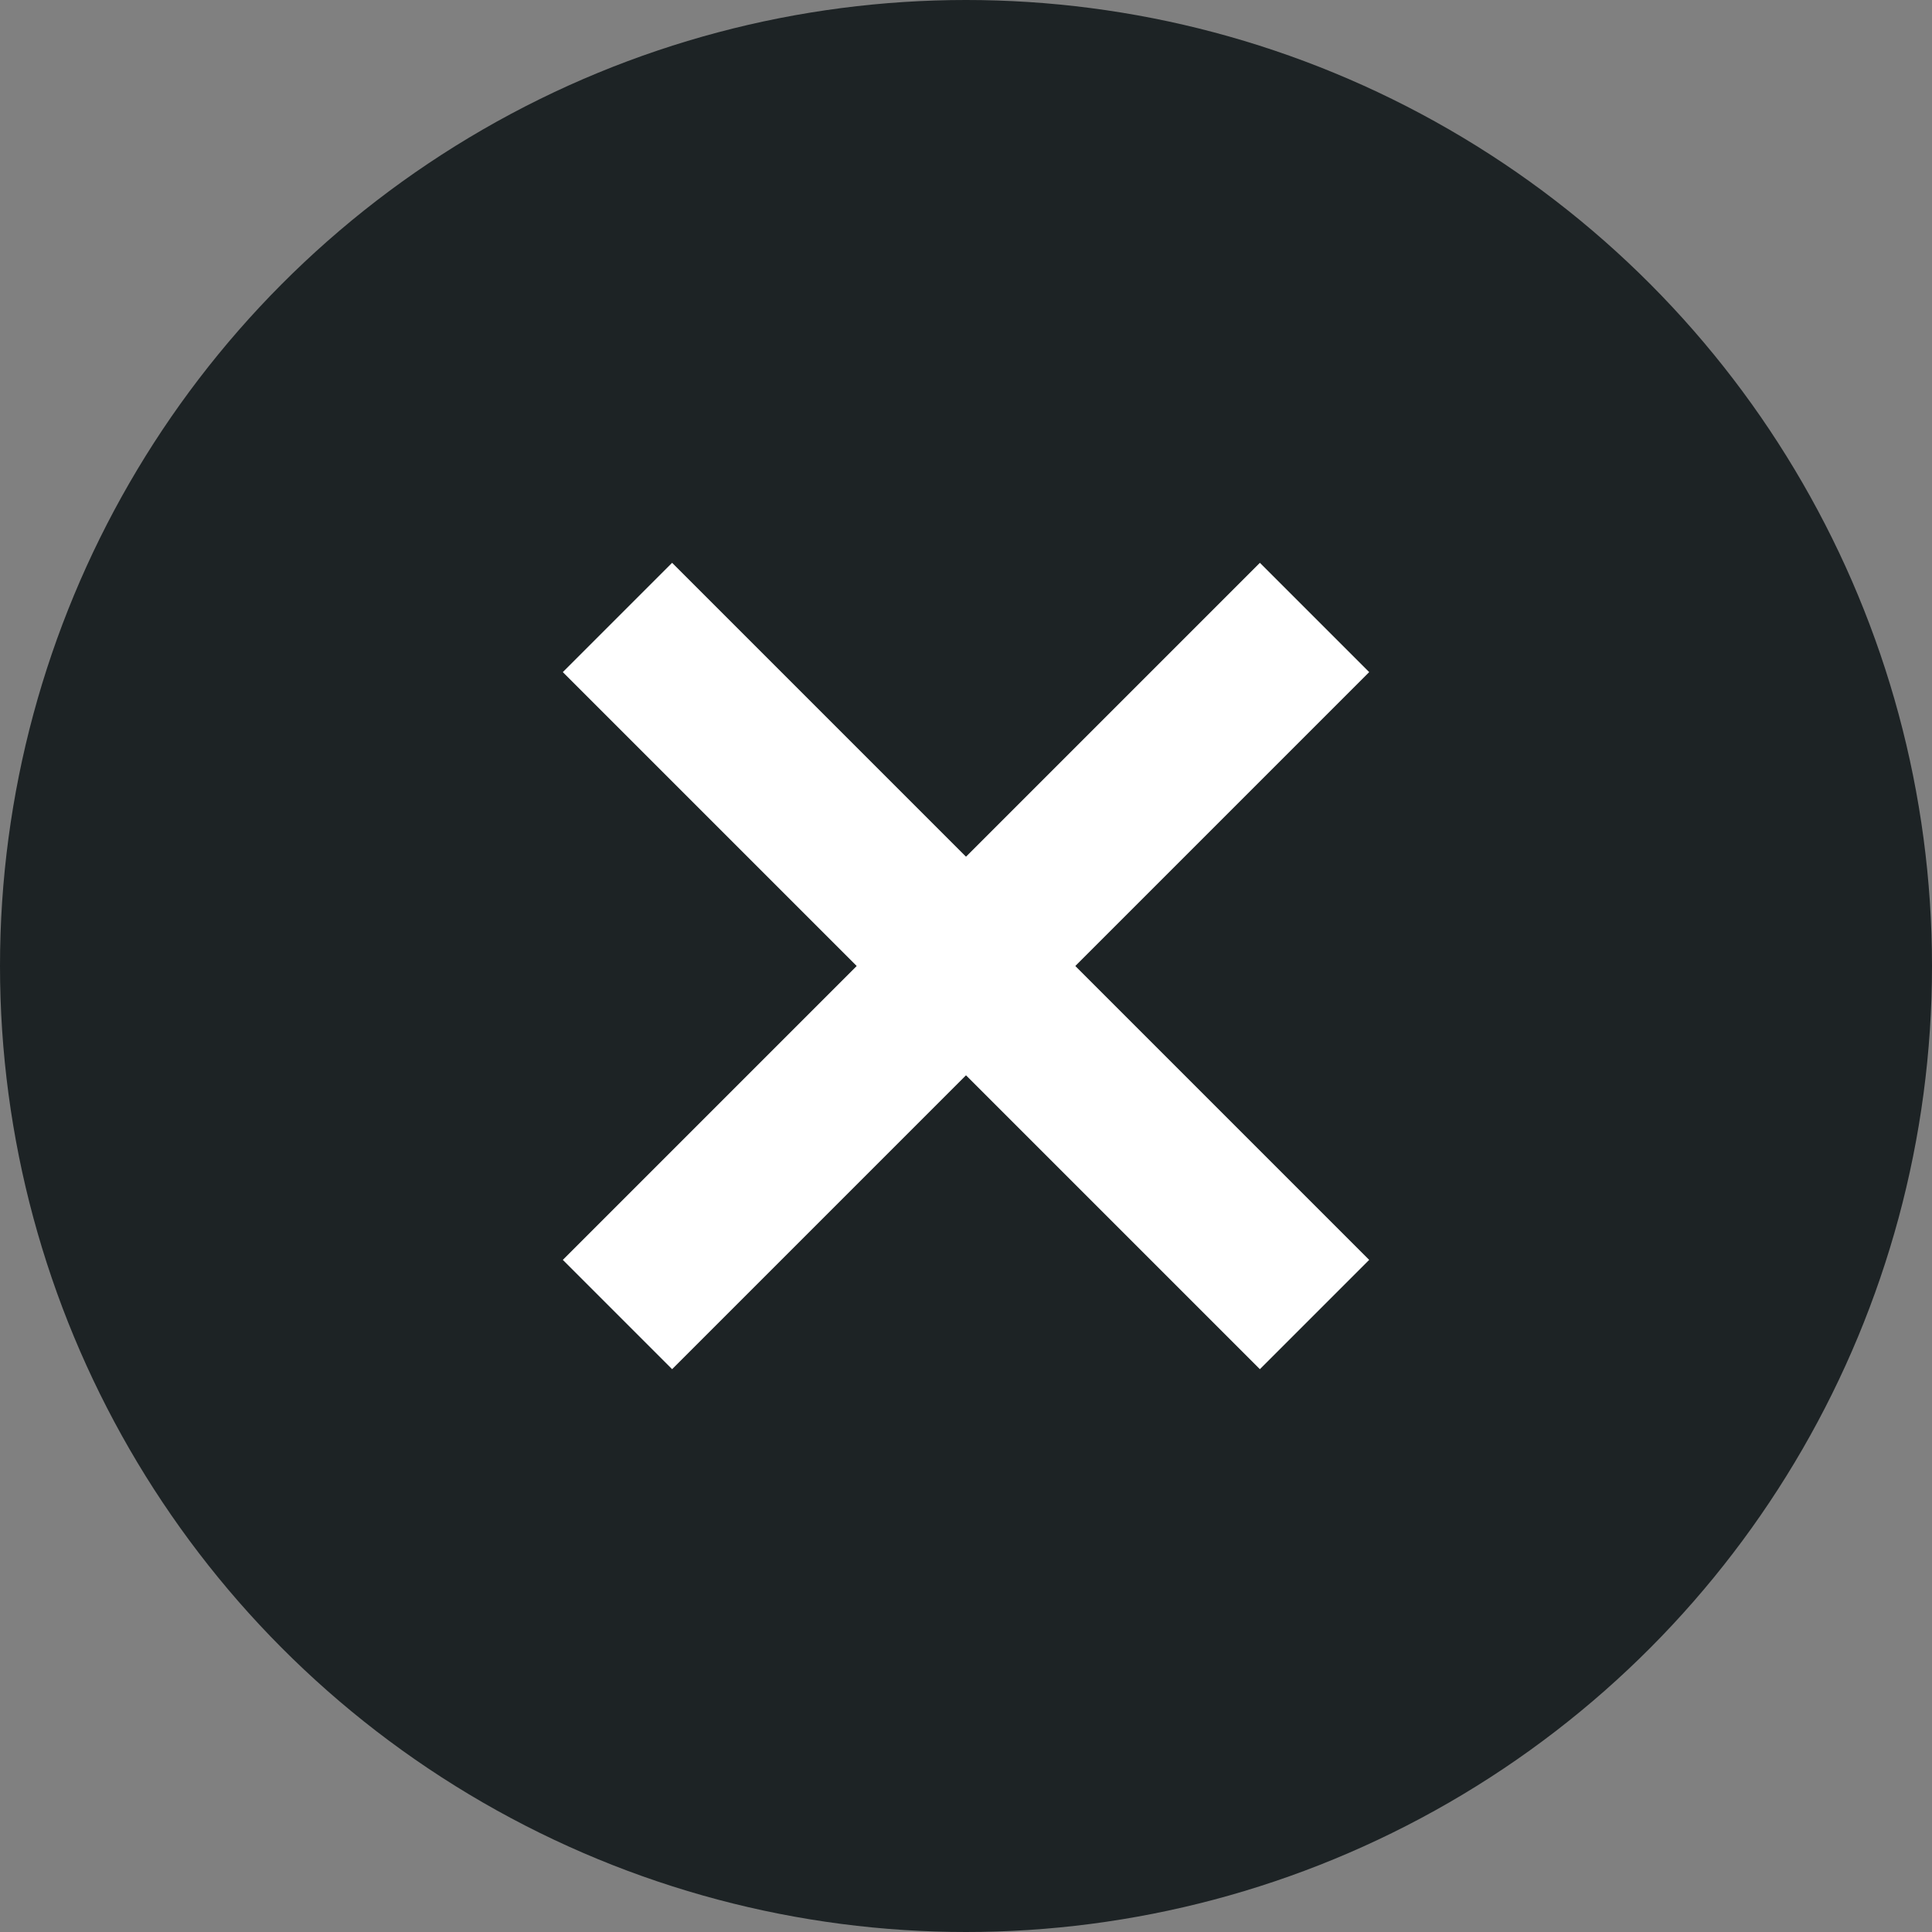
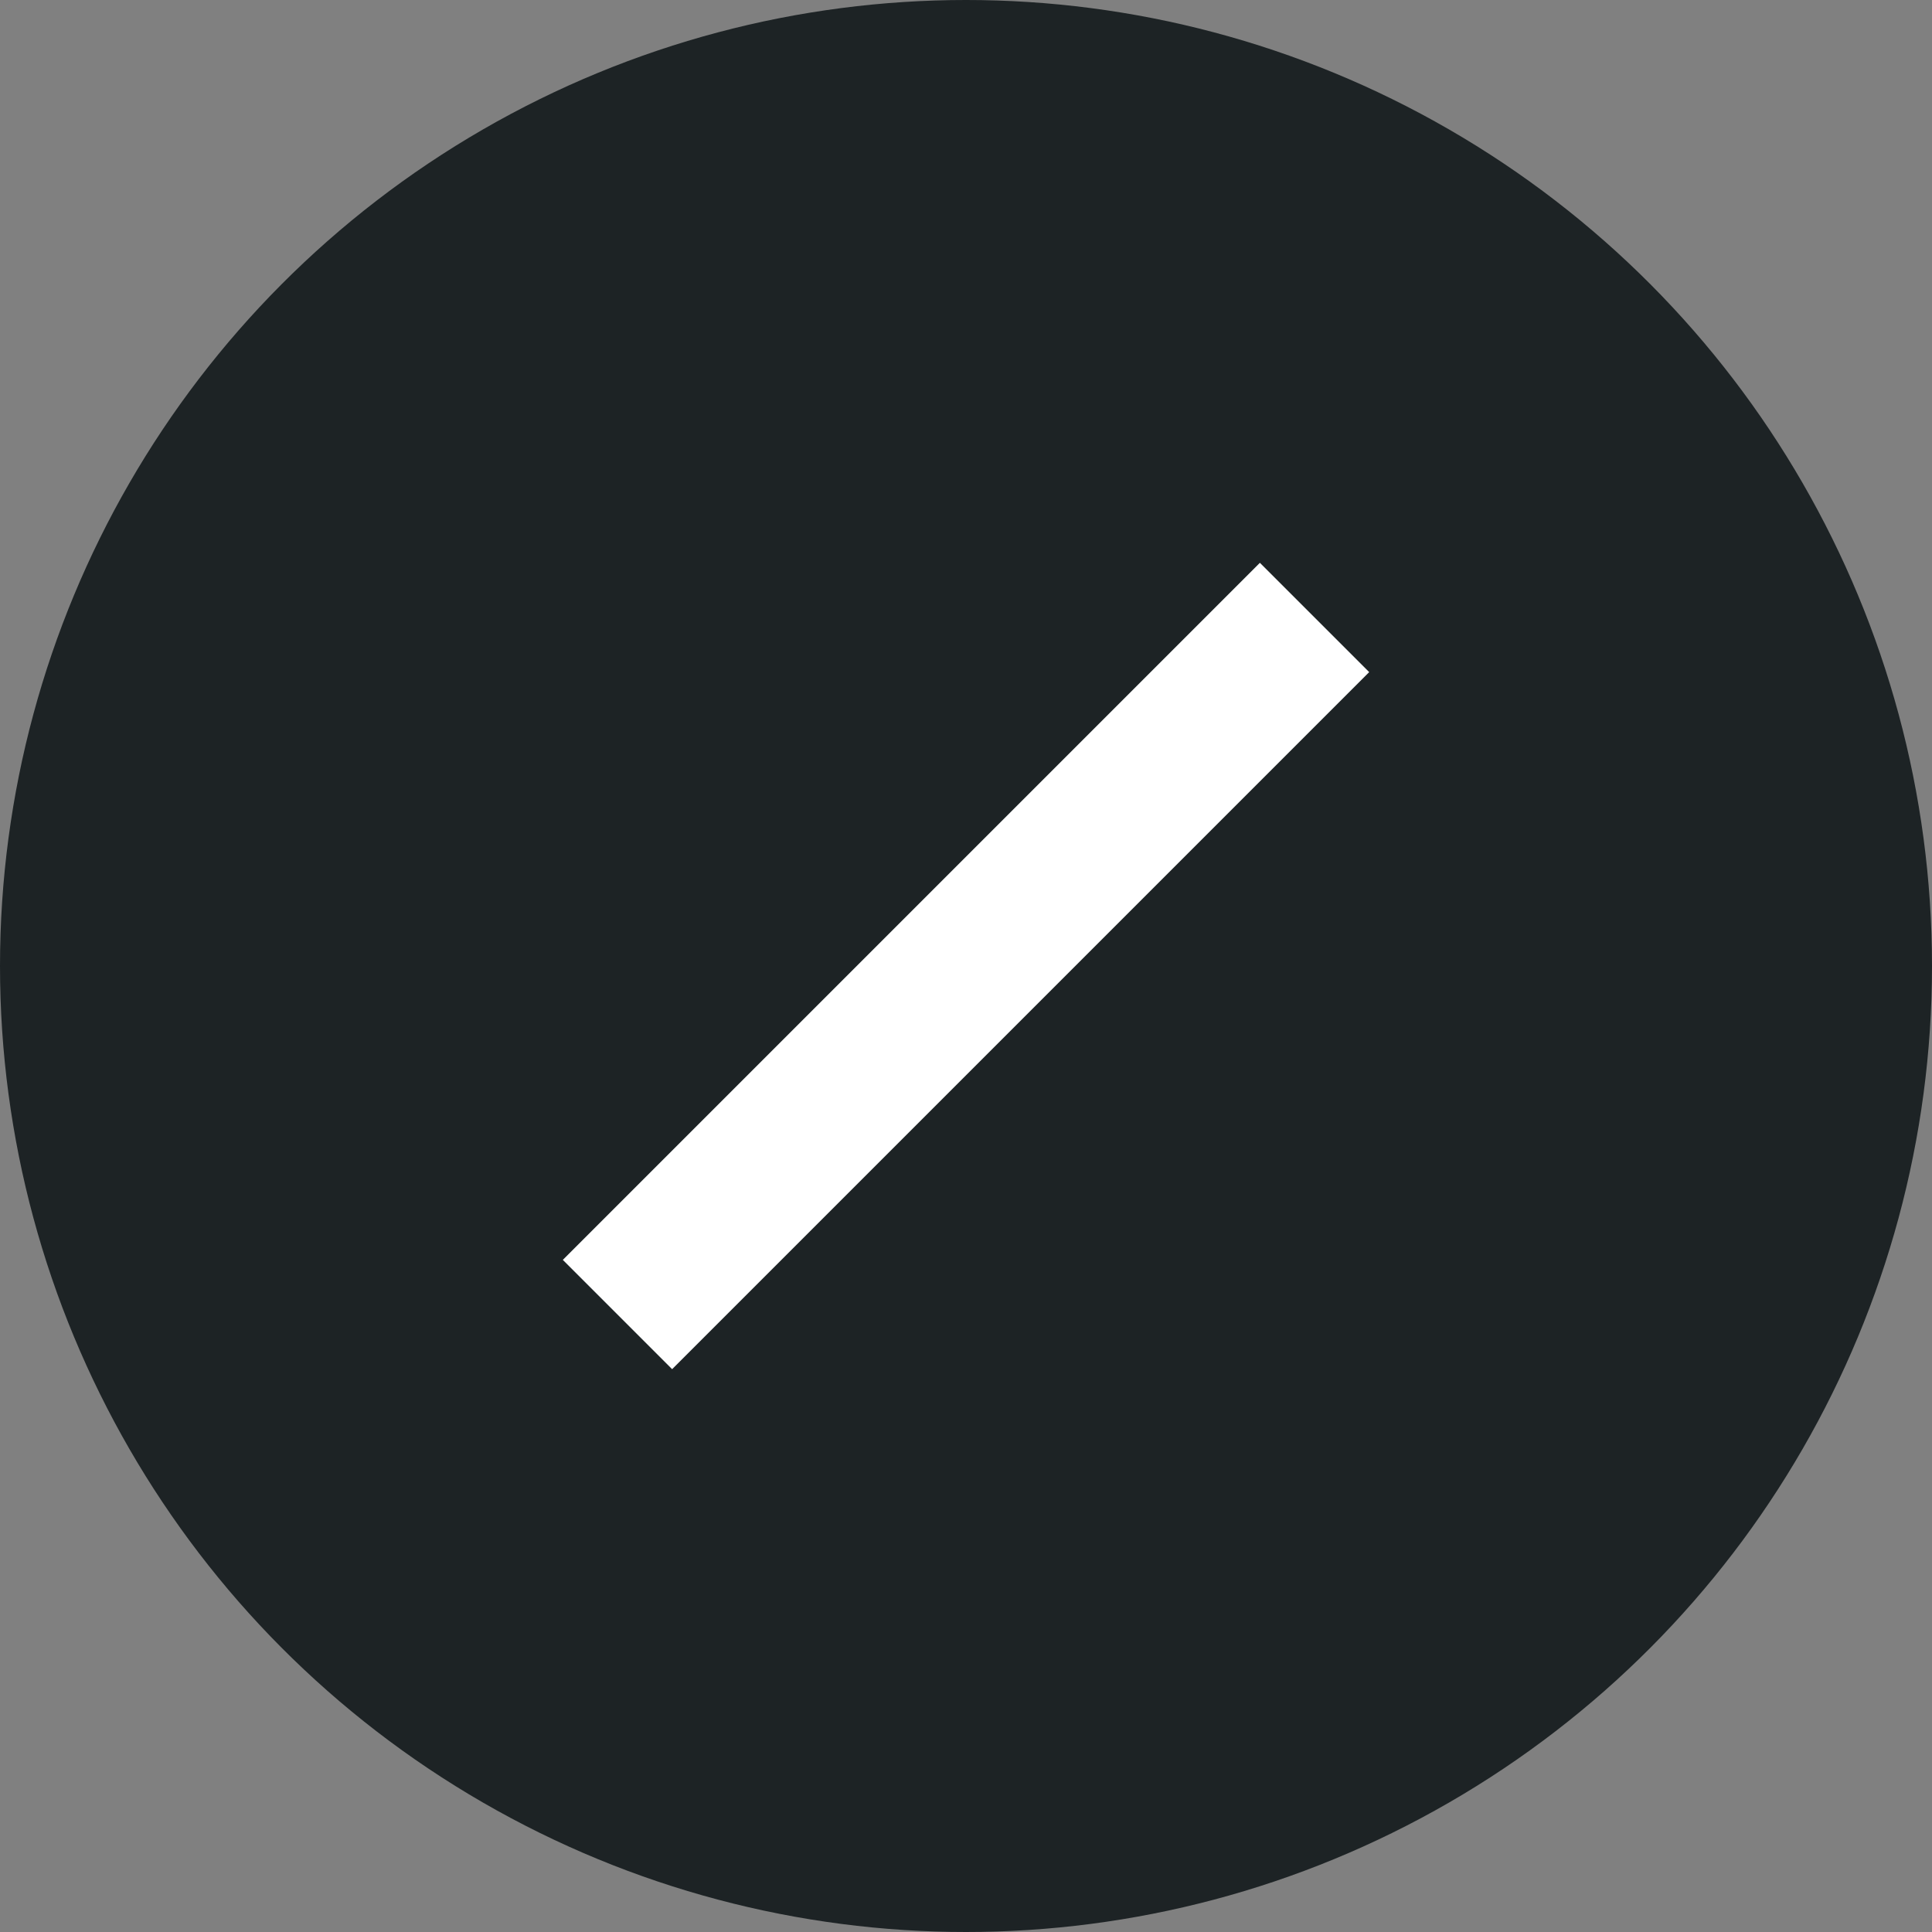
<svg xmlns="http://www.w3.org/2000/svg" id="Layer_1" viewBox="0 0 25 25">
  <rect x="0" y="0" width="25" height="25" fill="#808080" stroke="none" />
  <defs>
    <style>.cls-1{fill:#1d2325;}.cls-2{fill:none;stroke:#fff;stroke-miterlimit:10;stroke-width:2px;}</style>
  </defs>
  <circle class="cls-1" cx="12.5" cy="12.5" r="12.5" />
  <line class="cls-2" x1="7.99" y1="17.01" x2="17.01" y2="7.99" />
-   <line class="cls-2" x1="7.99" y1="7.99" x2="17.01" y2="17.01" />
</svg>